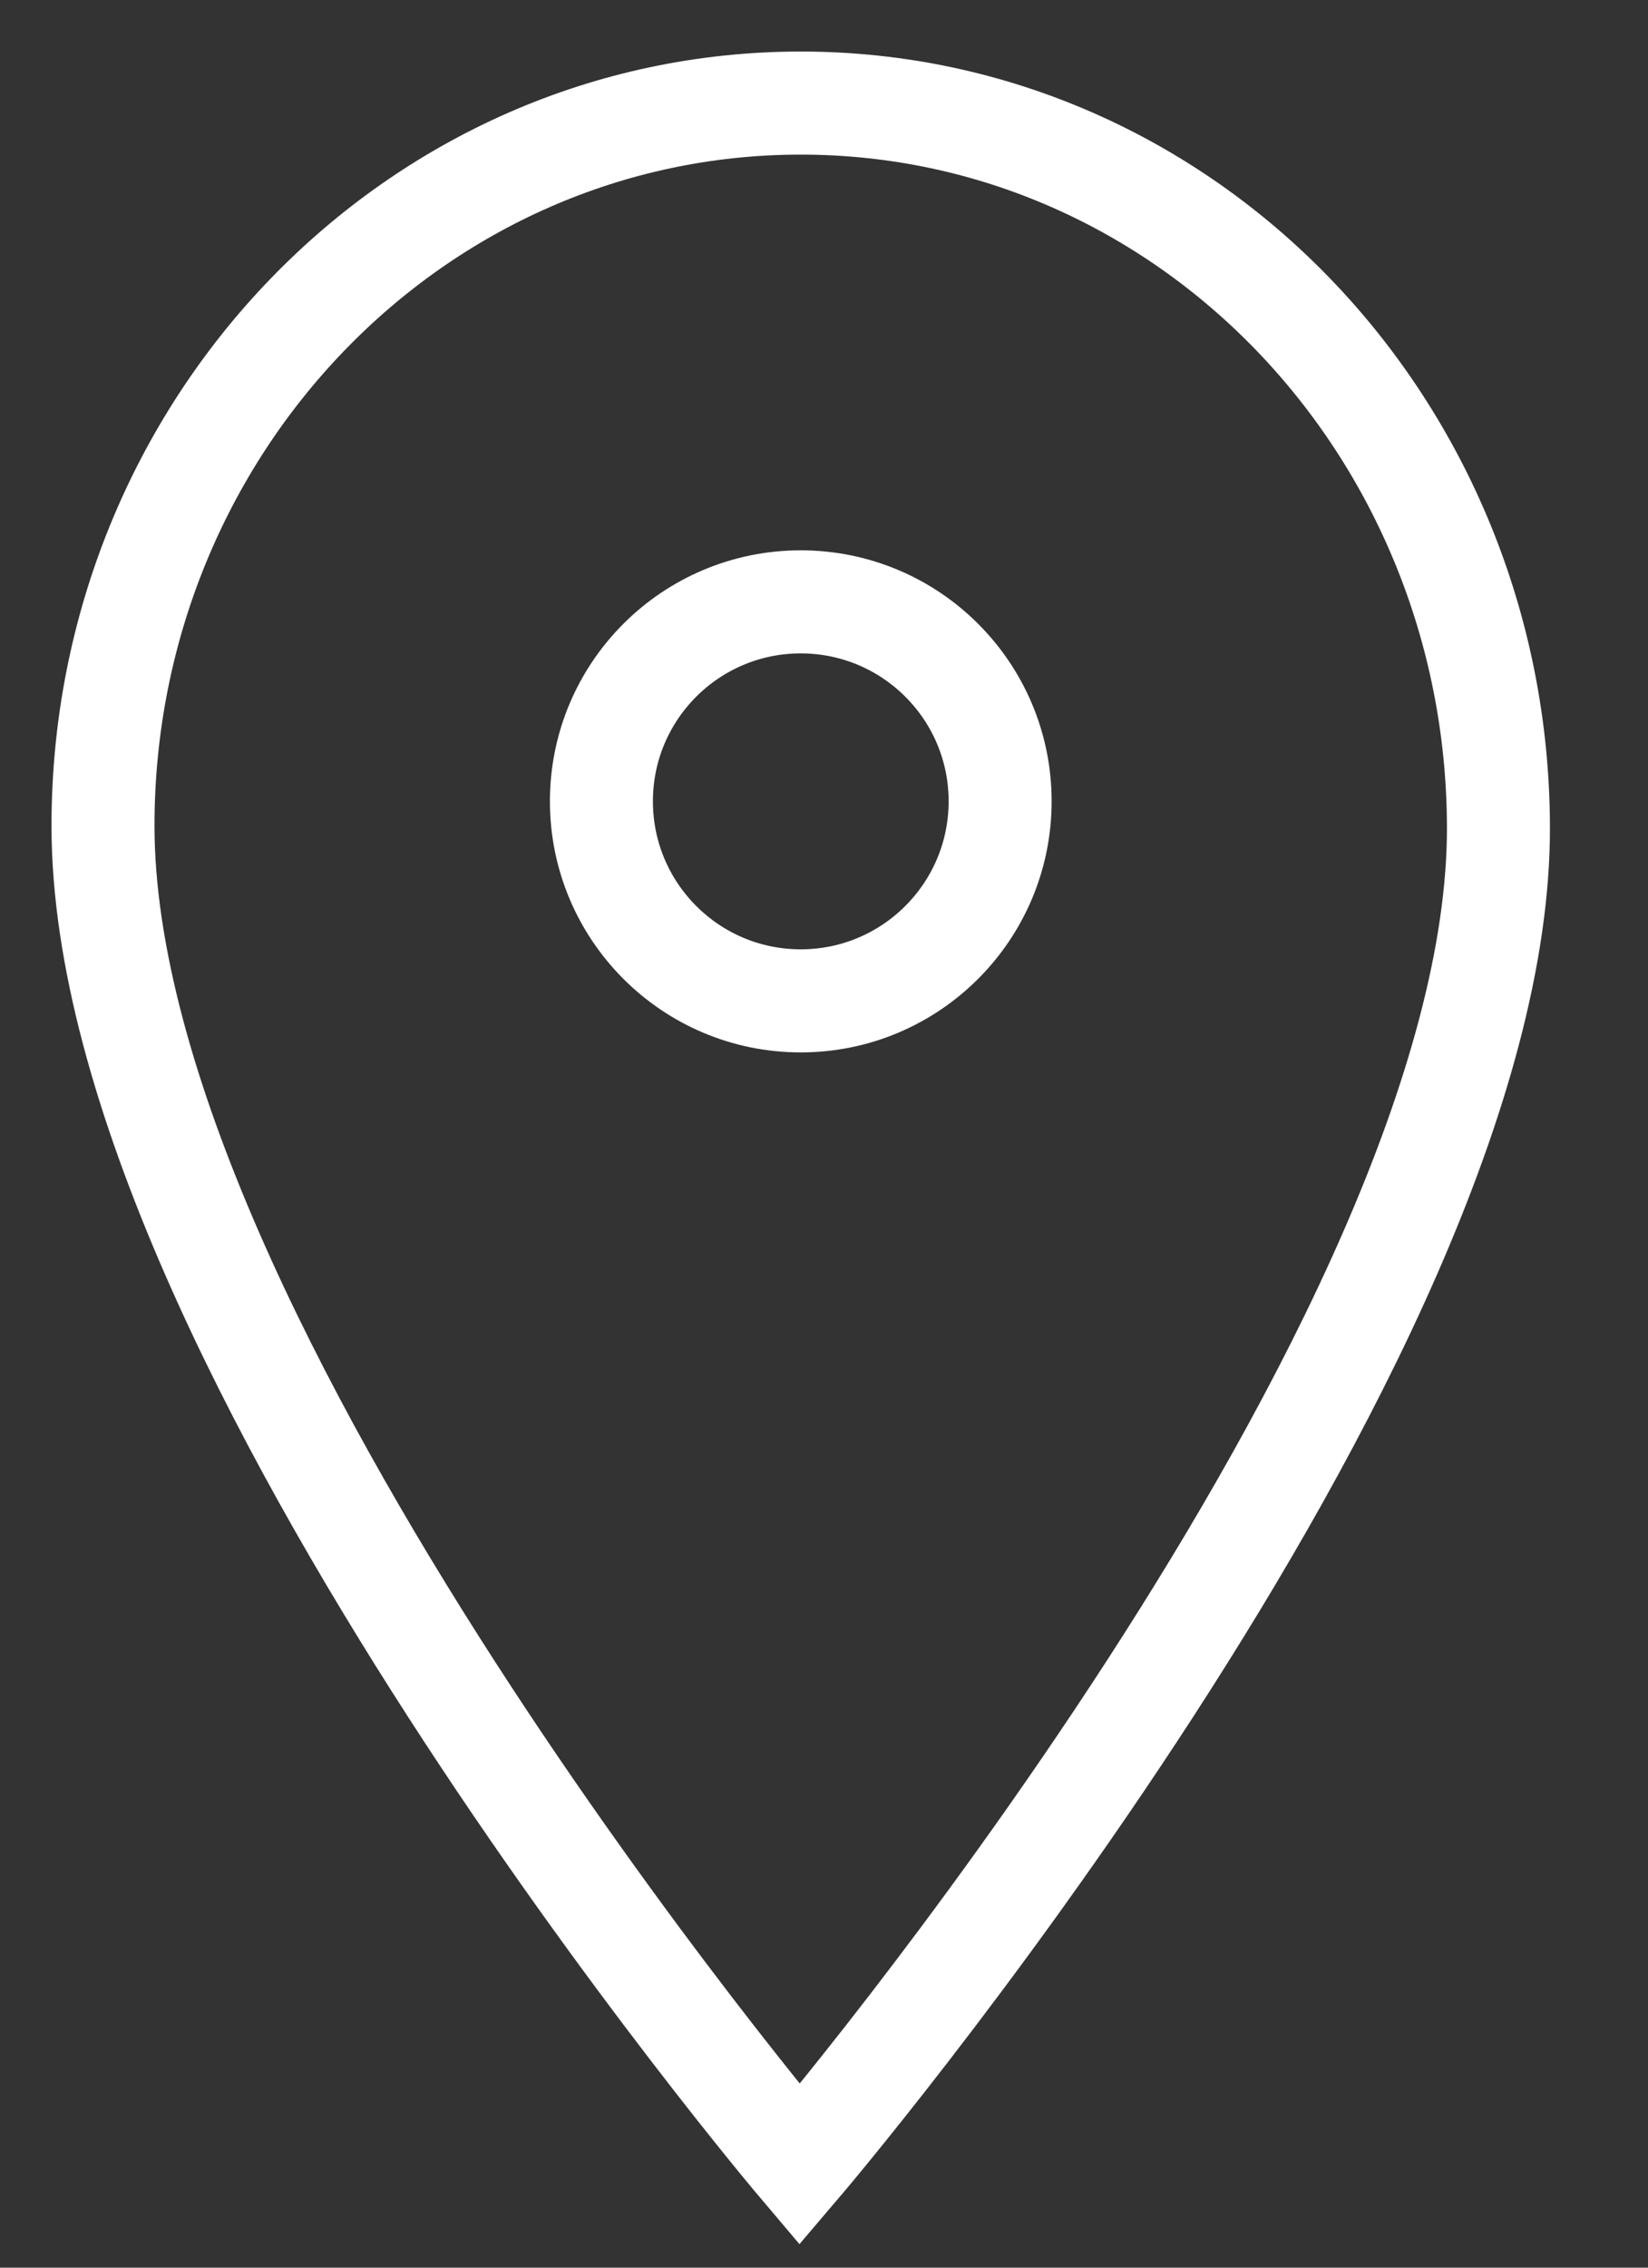
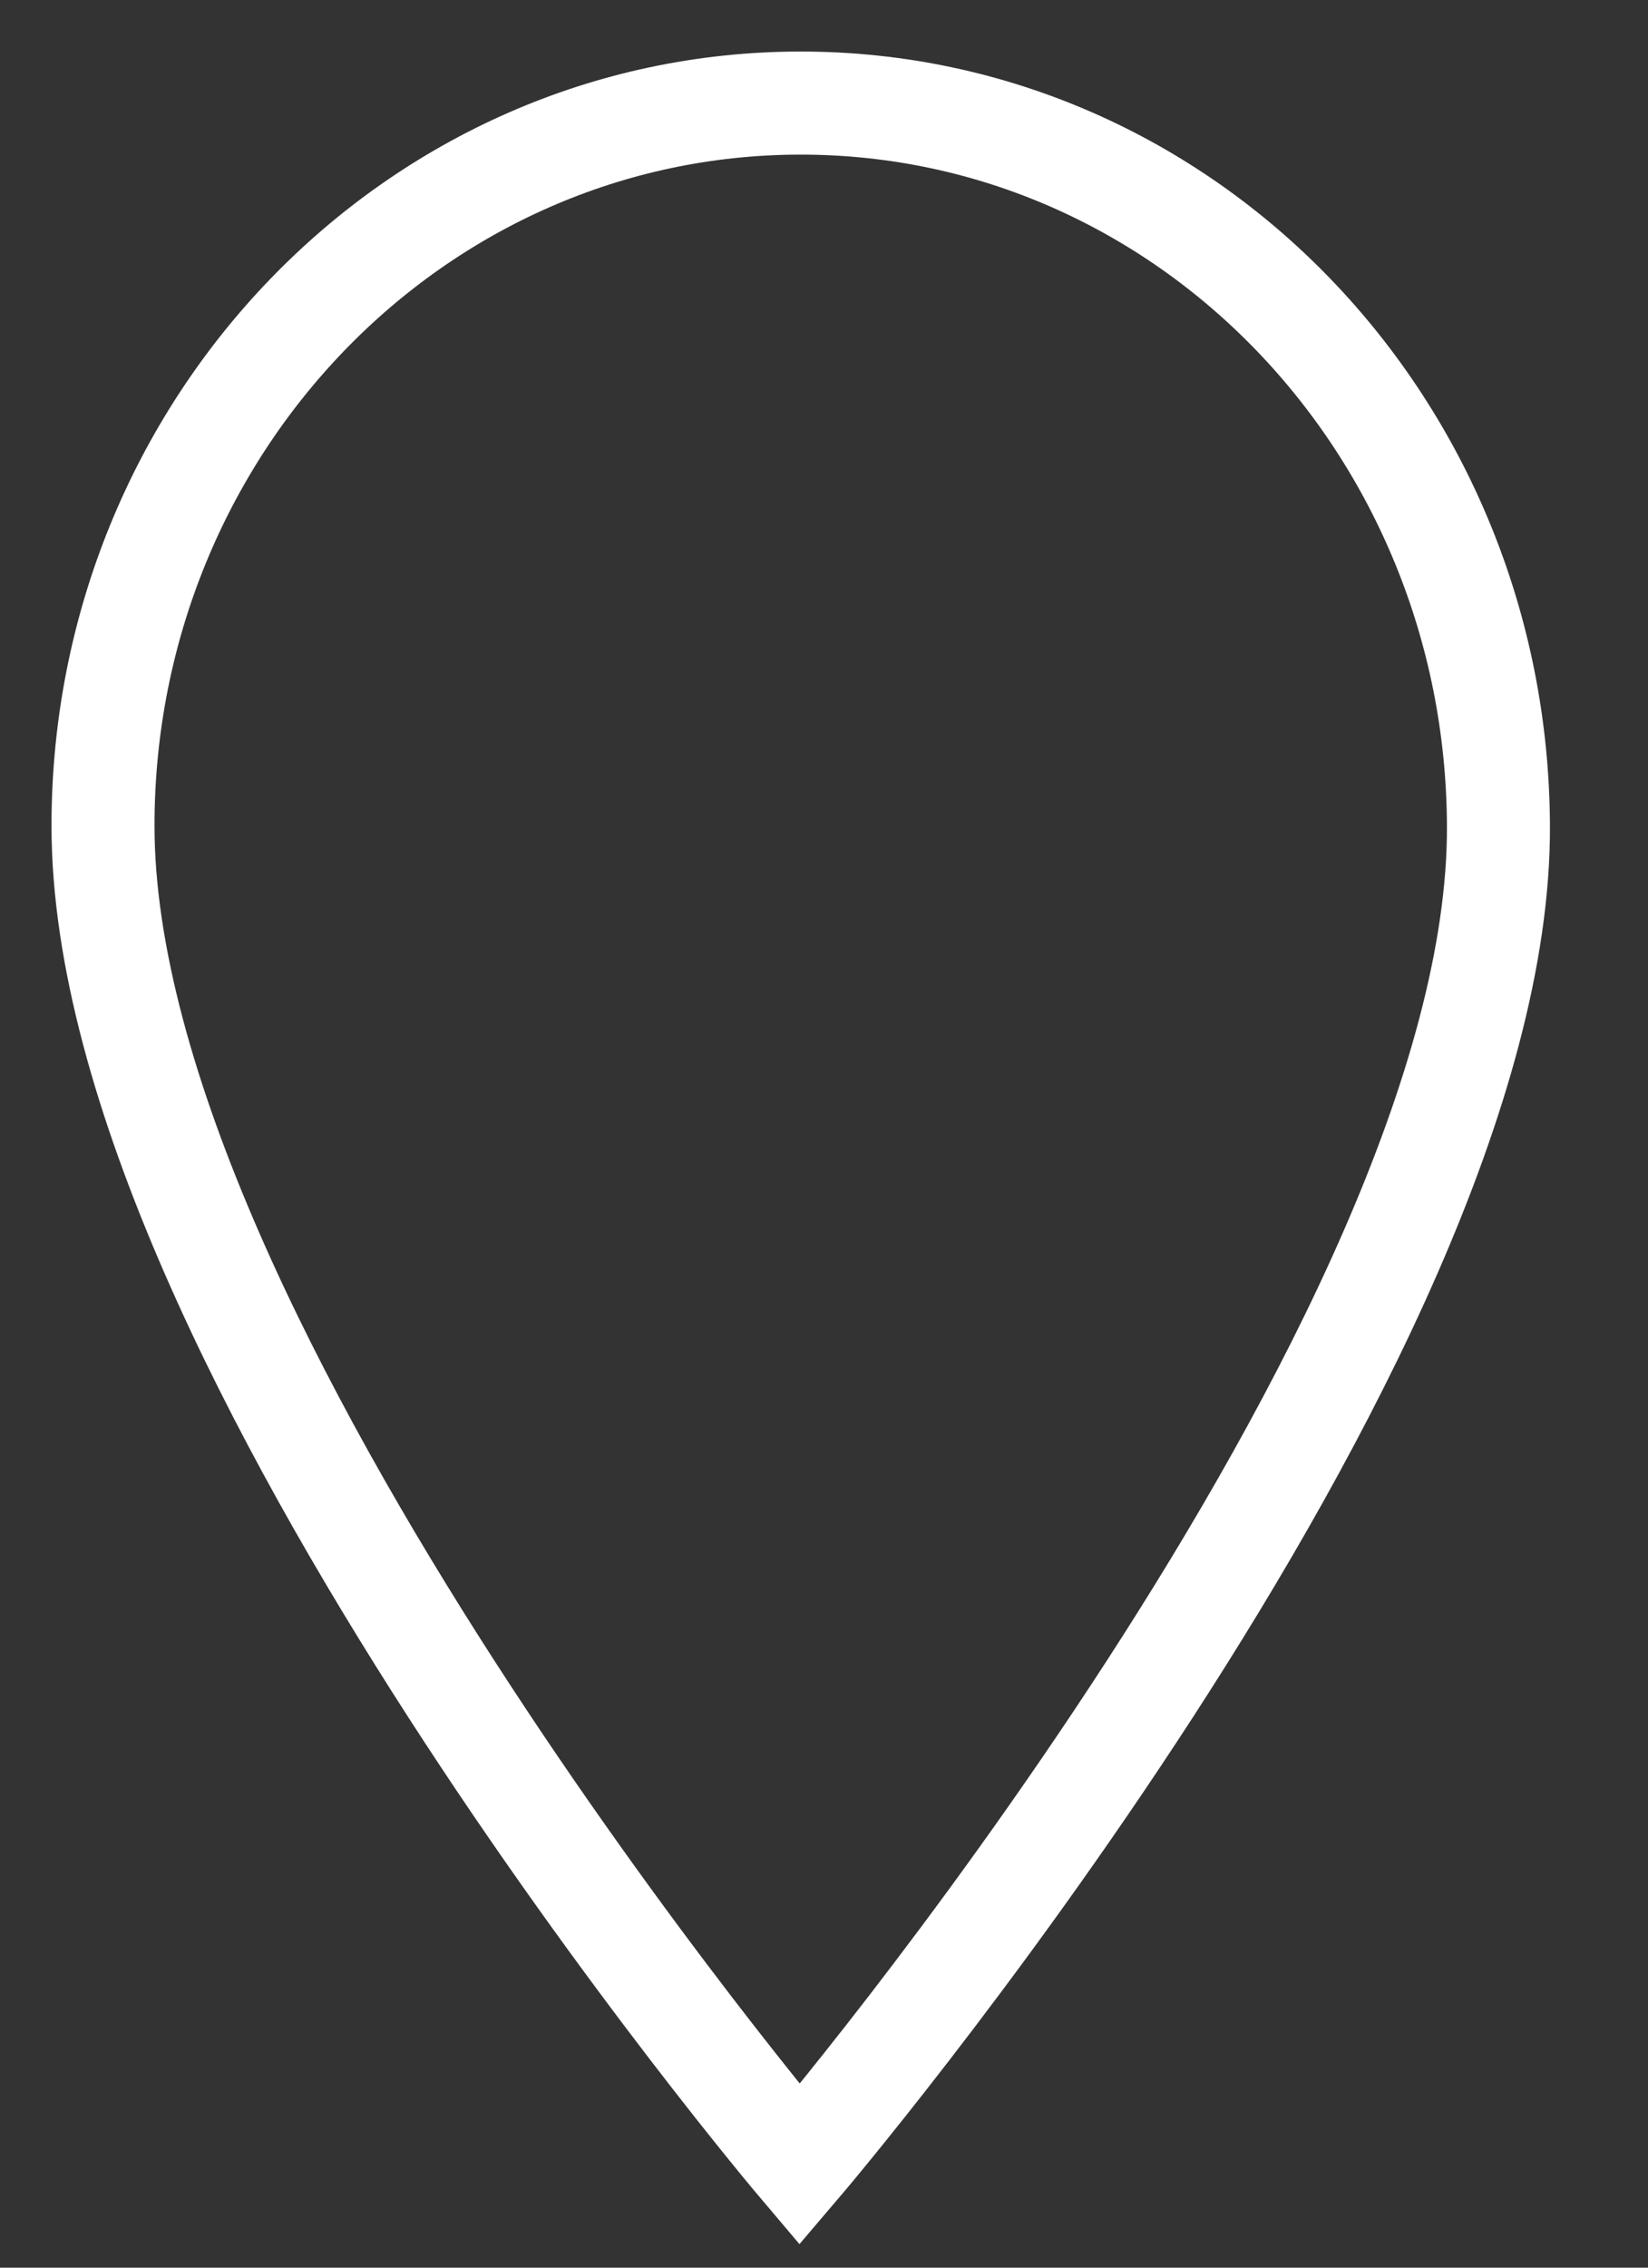
<svg xmlns="http://www.w3.org/2000/svg" width="16" height="22" viewBox="0 0 16 22" fill="none">
  <rect x="0" y="0" width="16" height="22" fill="#333333" stroke="none" />
-   <path d="M7.774 9.71C8.843 9.71 9.71 8.843 9.71 7.774C9.71 6.705 8.843 5.839 7.774 5.839C6.705 5.839 5.839 6.705 5.839 7.774C5.839 8.843 6.705 9.71 7.774 9.71Z" stroke="white" stroke-miterlimit="10" />
  <path d="M14.548 8.011C14.532 4.139 11.516 1 7.774 1C4.033 1 1 4.139 1 8.011C1 13.023 7.763 21 7.763 21C7.763 21 14.571 13.023 14.548 8.011Z" stroke="white" stroke-miterlimit="10" />
</svg>